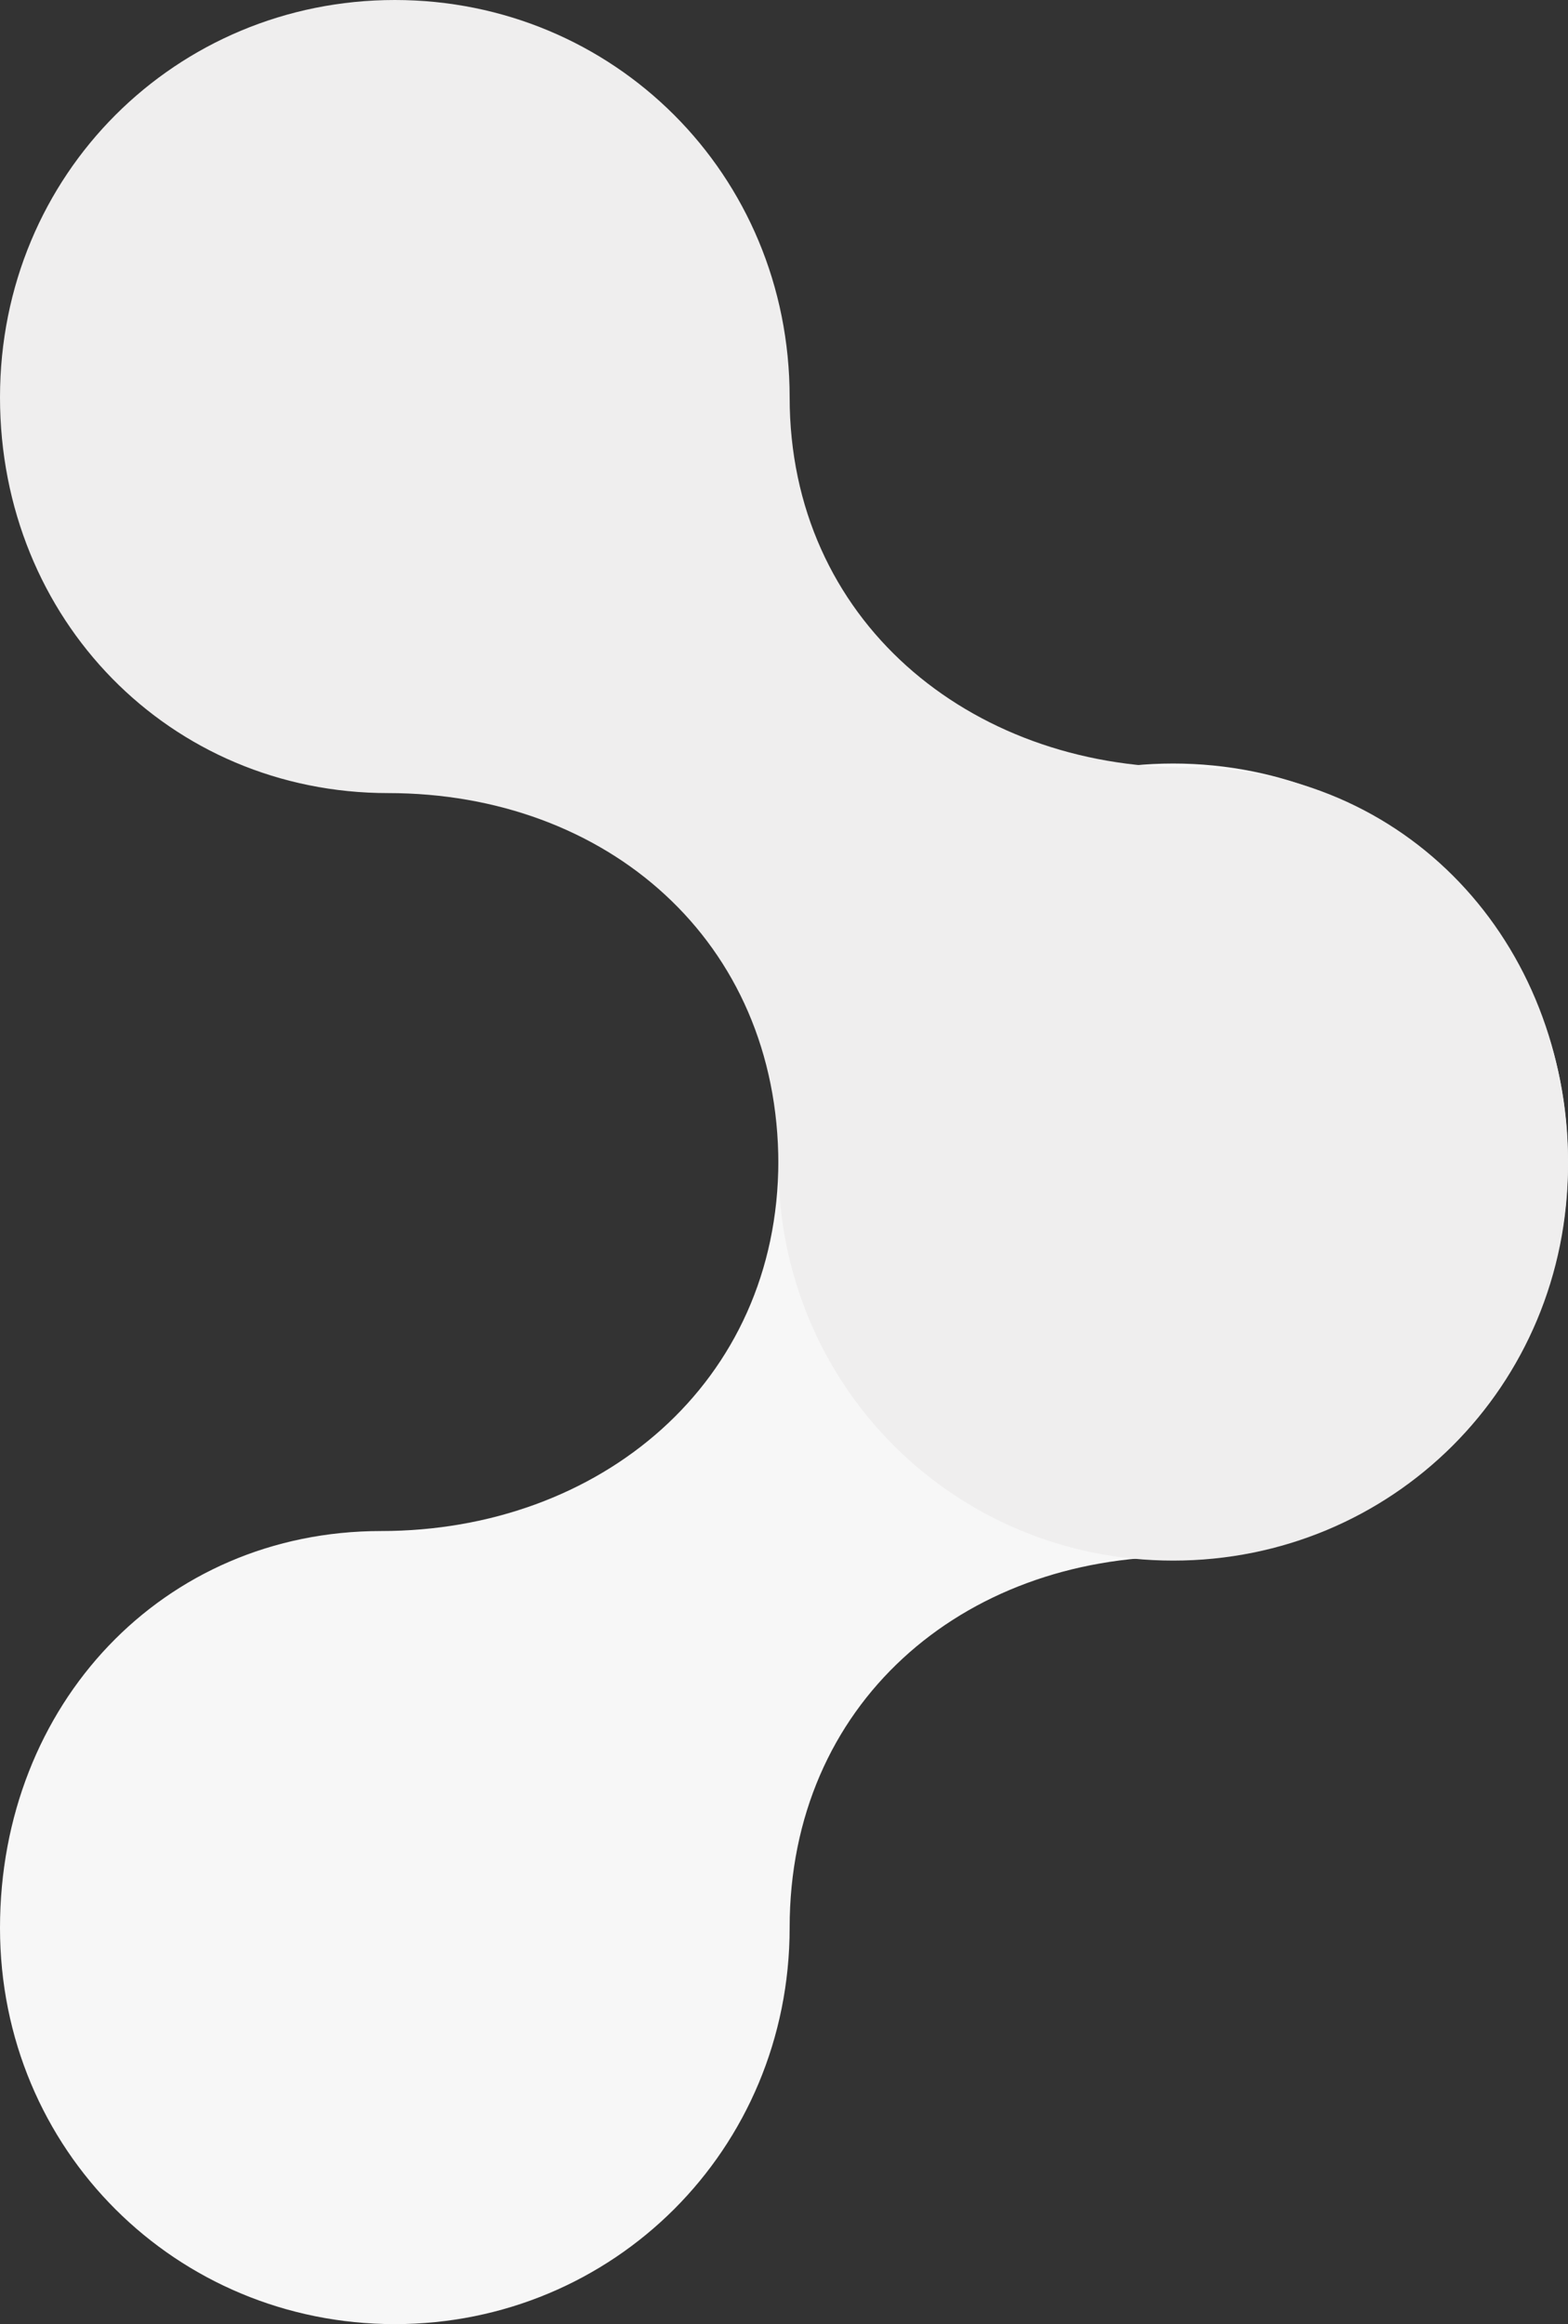
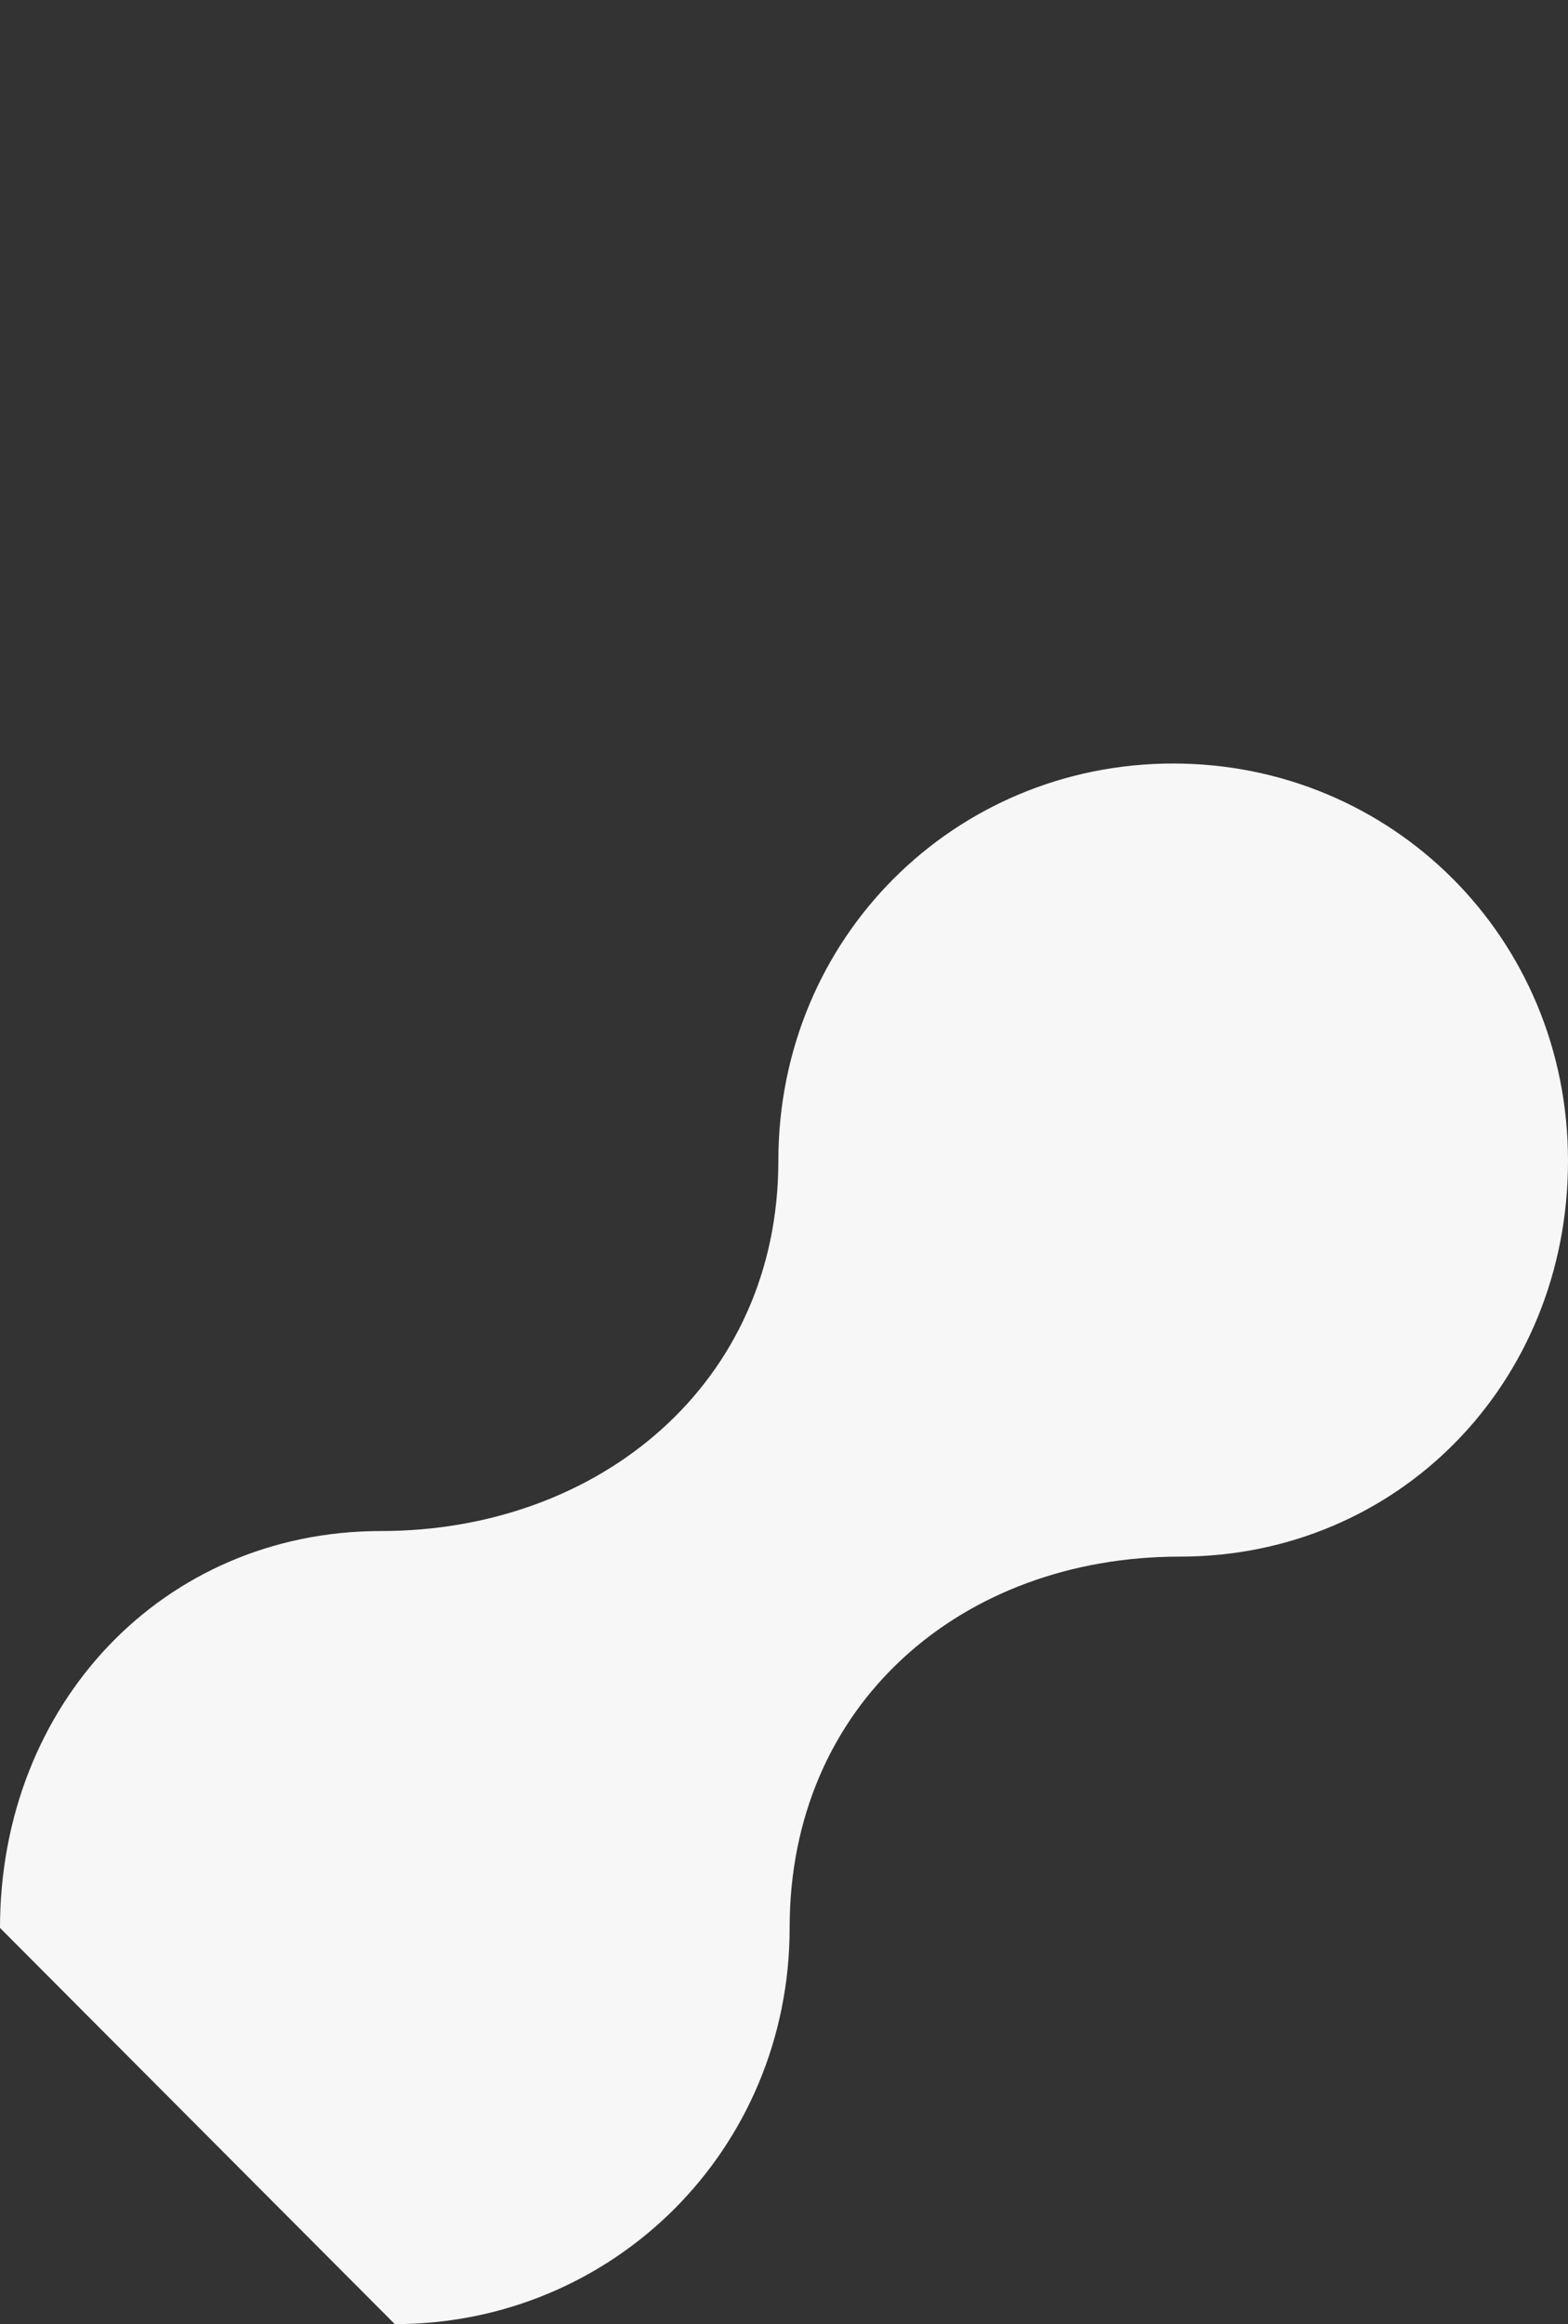
<svg xmlns="http://www.w3.org/2000/svg" width="187px" height="277px" viewBox="0 0 187 277" version="1.1">
  <rect x="0" y="0" width="187" height="277" fill="#333333" stroke="none" />
  <title>Stijlelement Blue Copy</title>
  <g id="Stijlelement-Blue-Copy" stroke="none" stroke-width="1" fill="none" fill-rule="evenodd">
-     <path d="M139.913,277 C126.898,277 115.131,271.81 106.61,263.307 C98.093,254.803 92.827,242.987 92.827,229.74 C92.827,216.423 87.705,205.371 79.323,197.648 C70.946,189.919 59.314,185.525 46.298,185.525 C20.272,185.525 0,164.85 0,138.357 C0,111.728 21.055,91 47.087,91 C73.113,91 94.173,111.728 94.173,138.357 C94.173,164.85 115.523,182.475 141.549,182.475 C167.581,182.475 187,203.15 187,229.778 C187,256.272 165.945,277 139.913,277 Z" id="Fill-1" fill="#F7F7F7" transform="translate(93.5, 184) scale(-1, 1) translate(-93.5, -184) " />
-     <path d="M139.913,186 C126.898,186 115.131,180.81 106.61,172.307 C98.093,163.803 92.827,151.987 92.827,138.74 C92.827,125.423 87.705,114.371 79.323,106.648 C70.946,98.919 59.314,94.525 46.298,94.525 C20.272,94.525 0,73.85 0,47.357 C0,20.728 21.055,0 47.087,0 C73.113,0 94.173,20.728 94.173,47.357 C94.173,73.85 115.523,91.475 141.549,91.475 C167.581,91.475 187,112.15 187,138.778 C187,165.272 165.945,186 139.913,186 Z" id="Fill-1" fill="#EFEEEE" />
+     <path d="M139.913,277 C126.898,277 115.131,271.81 106.61,263.307 C98.093,254.803 92.827,242.987 92.827,229.74 C92.827,216.423 87.705,205.371 79.323,197.648 C70.946,189.919 59.314,185.525 46.298,185.525 C20.272,185.525 0,164.85 0,138.357 C0,111.728 21.055,91 47.087,91 C73.113,91 94.173,111.728 94.173,138.357 C94.173,164.85 115.523,182.475 141.549,182.475 C167.581,182.475 187,203.15 187,229.778 Z" id="Fill-1" fill="#F7F7F7" transform="translate(93.5, 184) scale(-1, 1) translate(-93.5, -184) " />
  </g>
</svg>